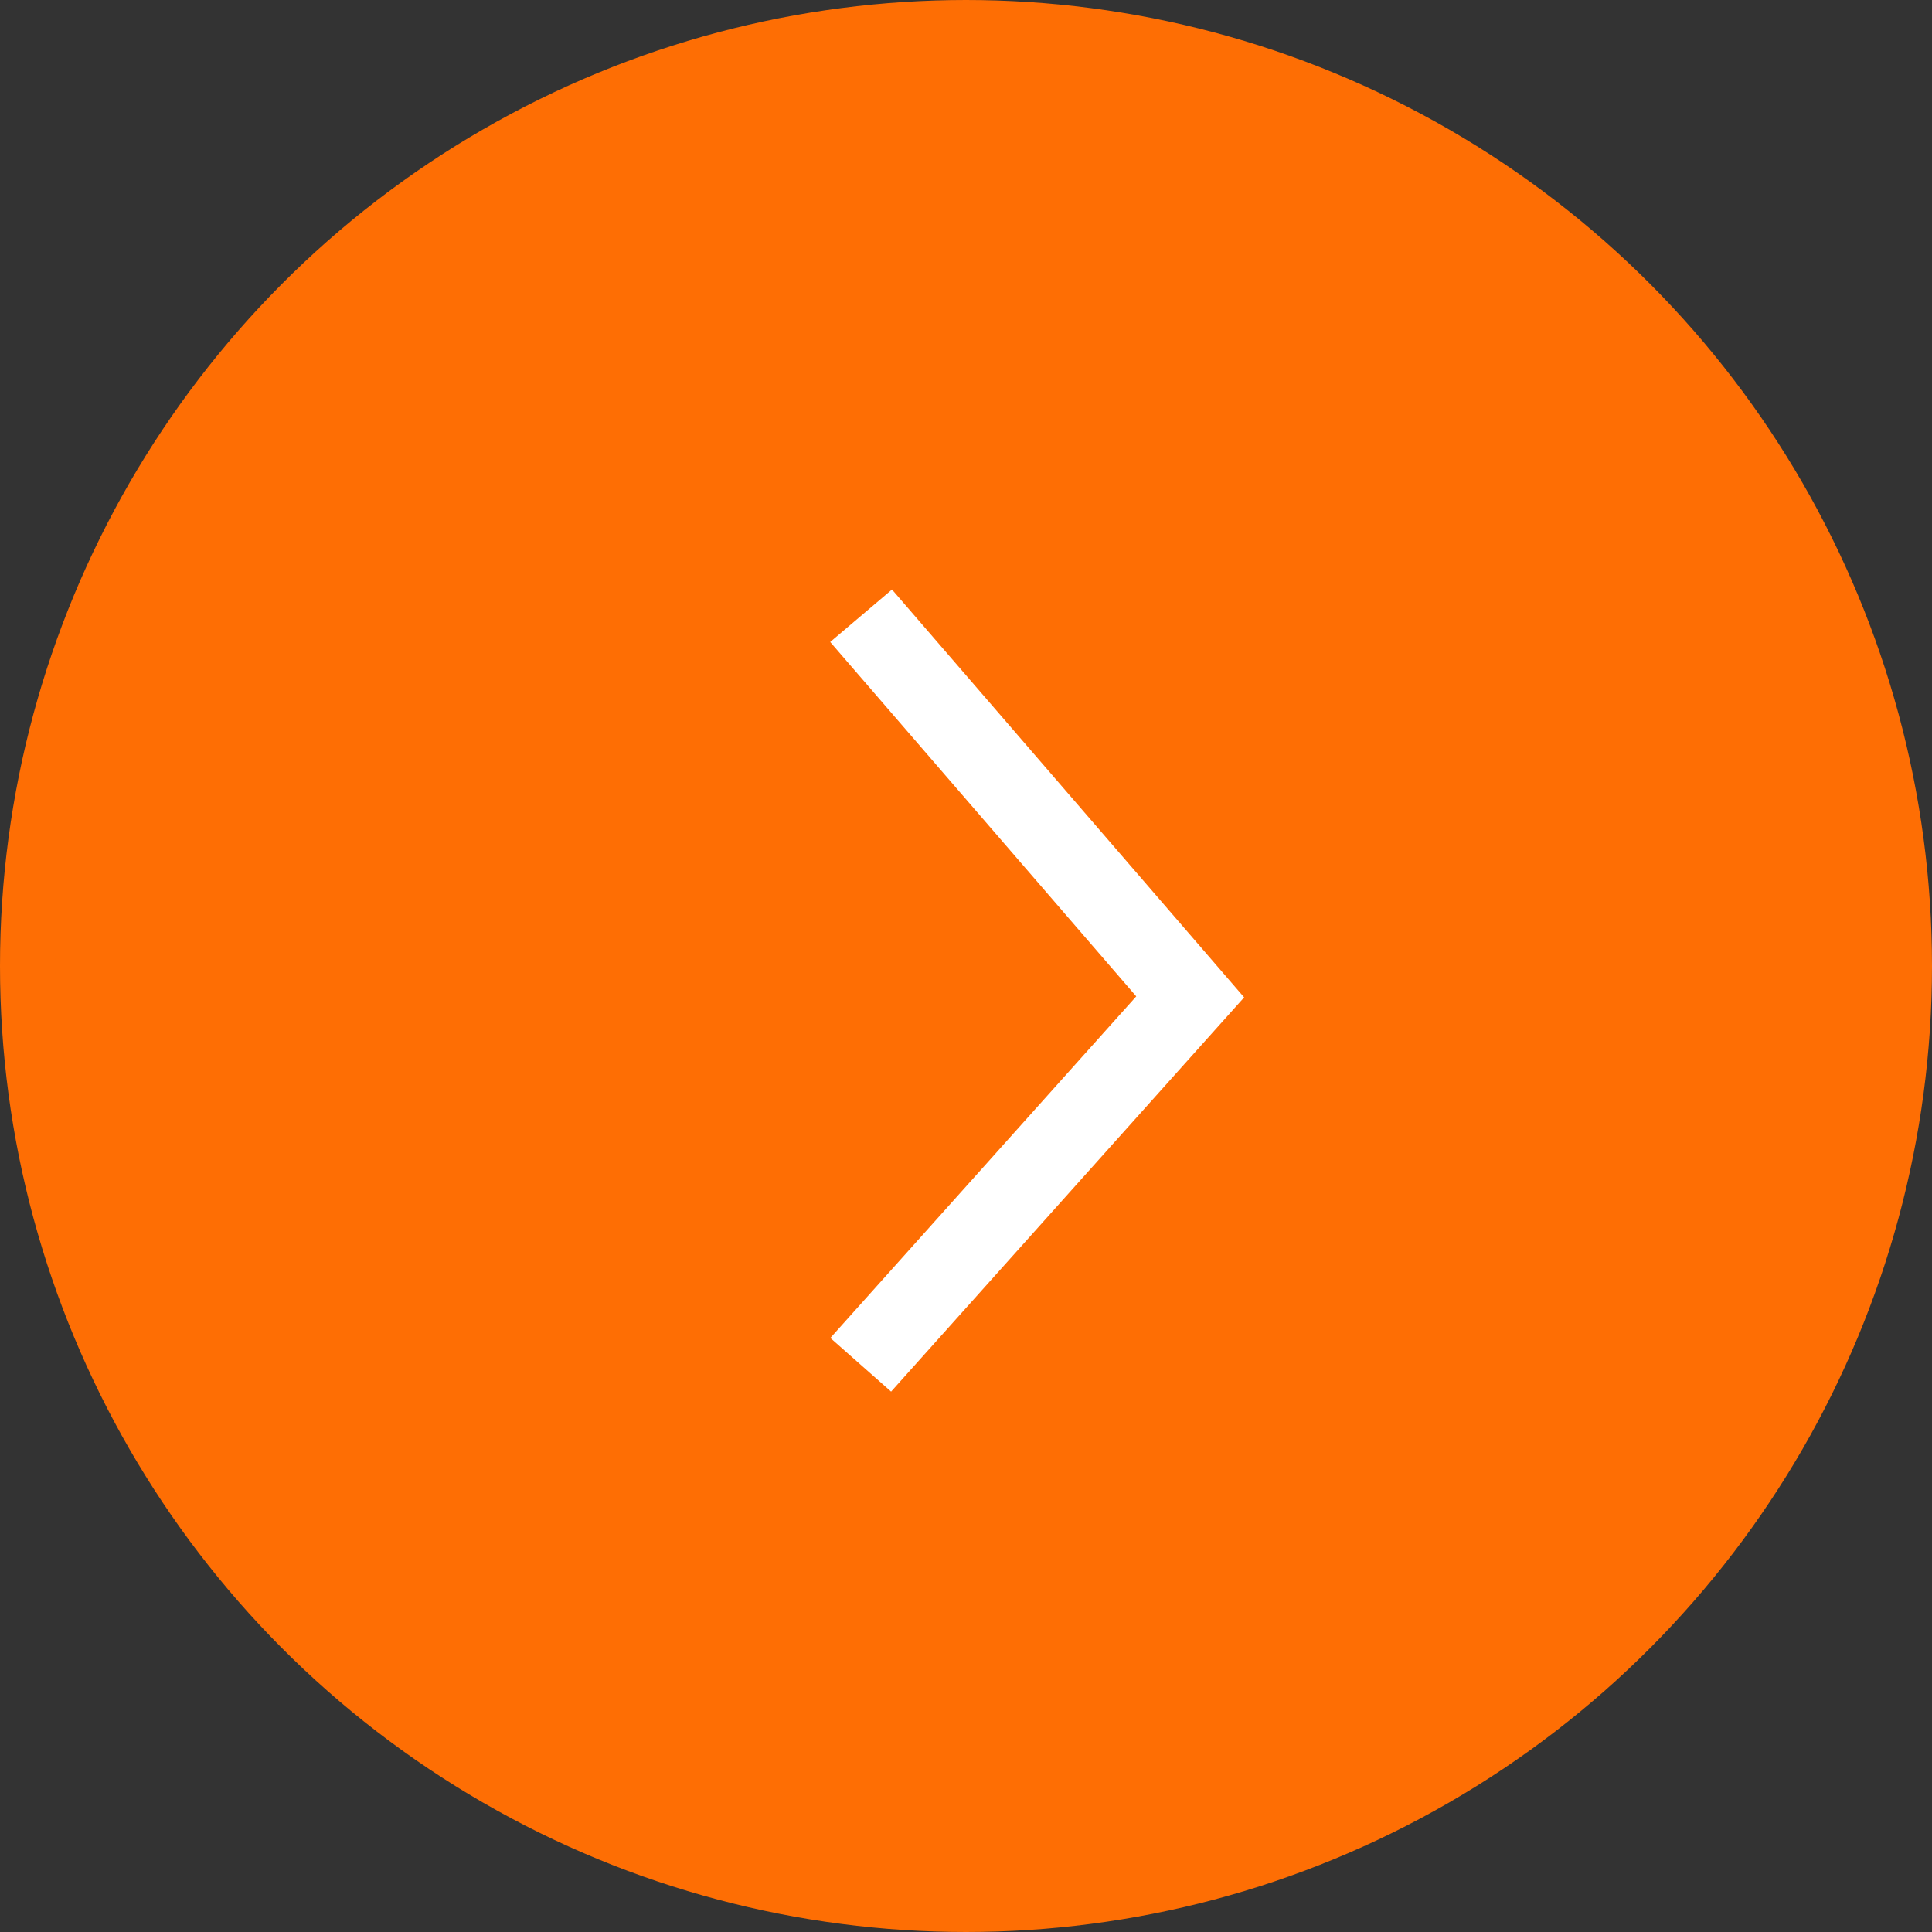
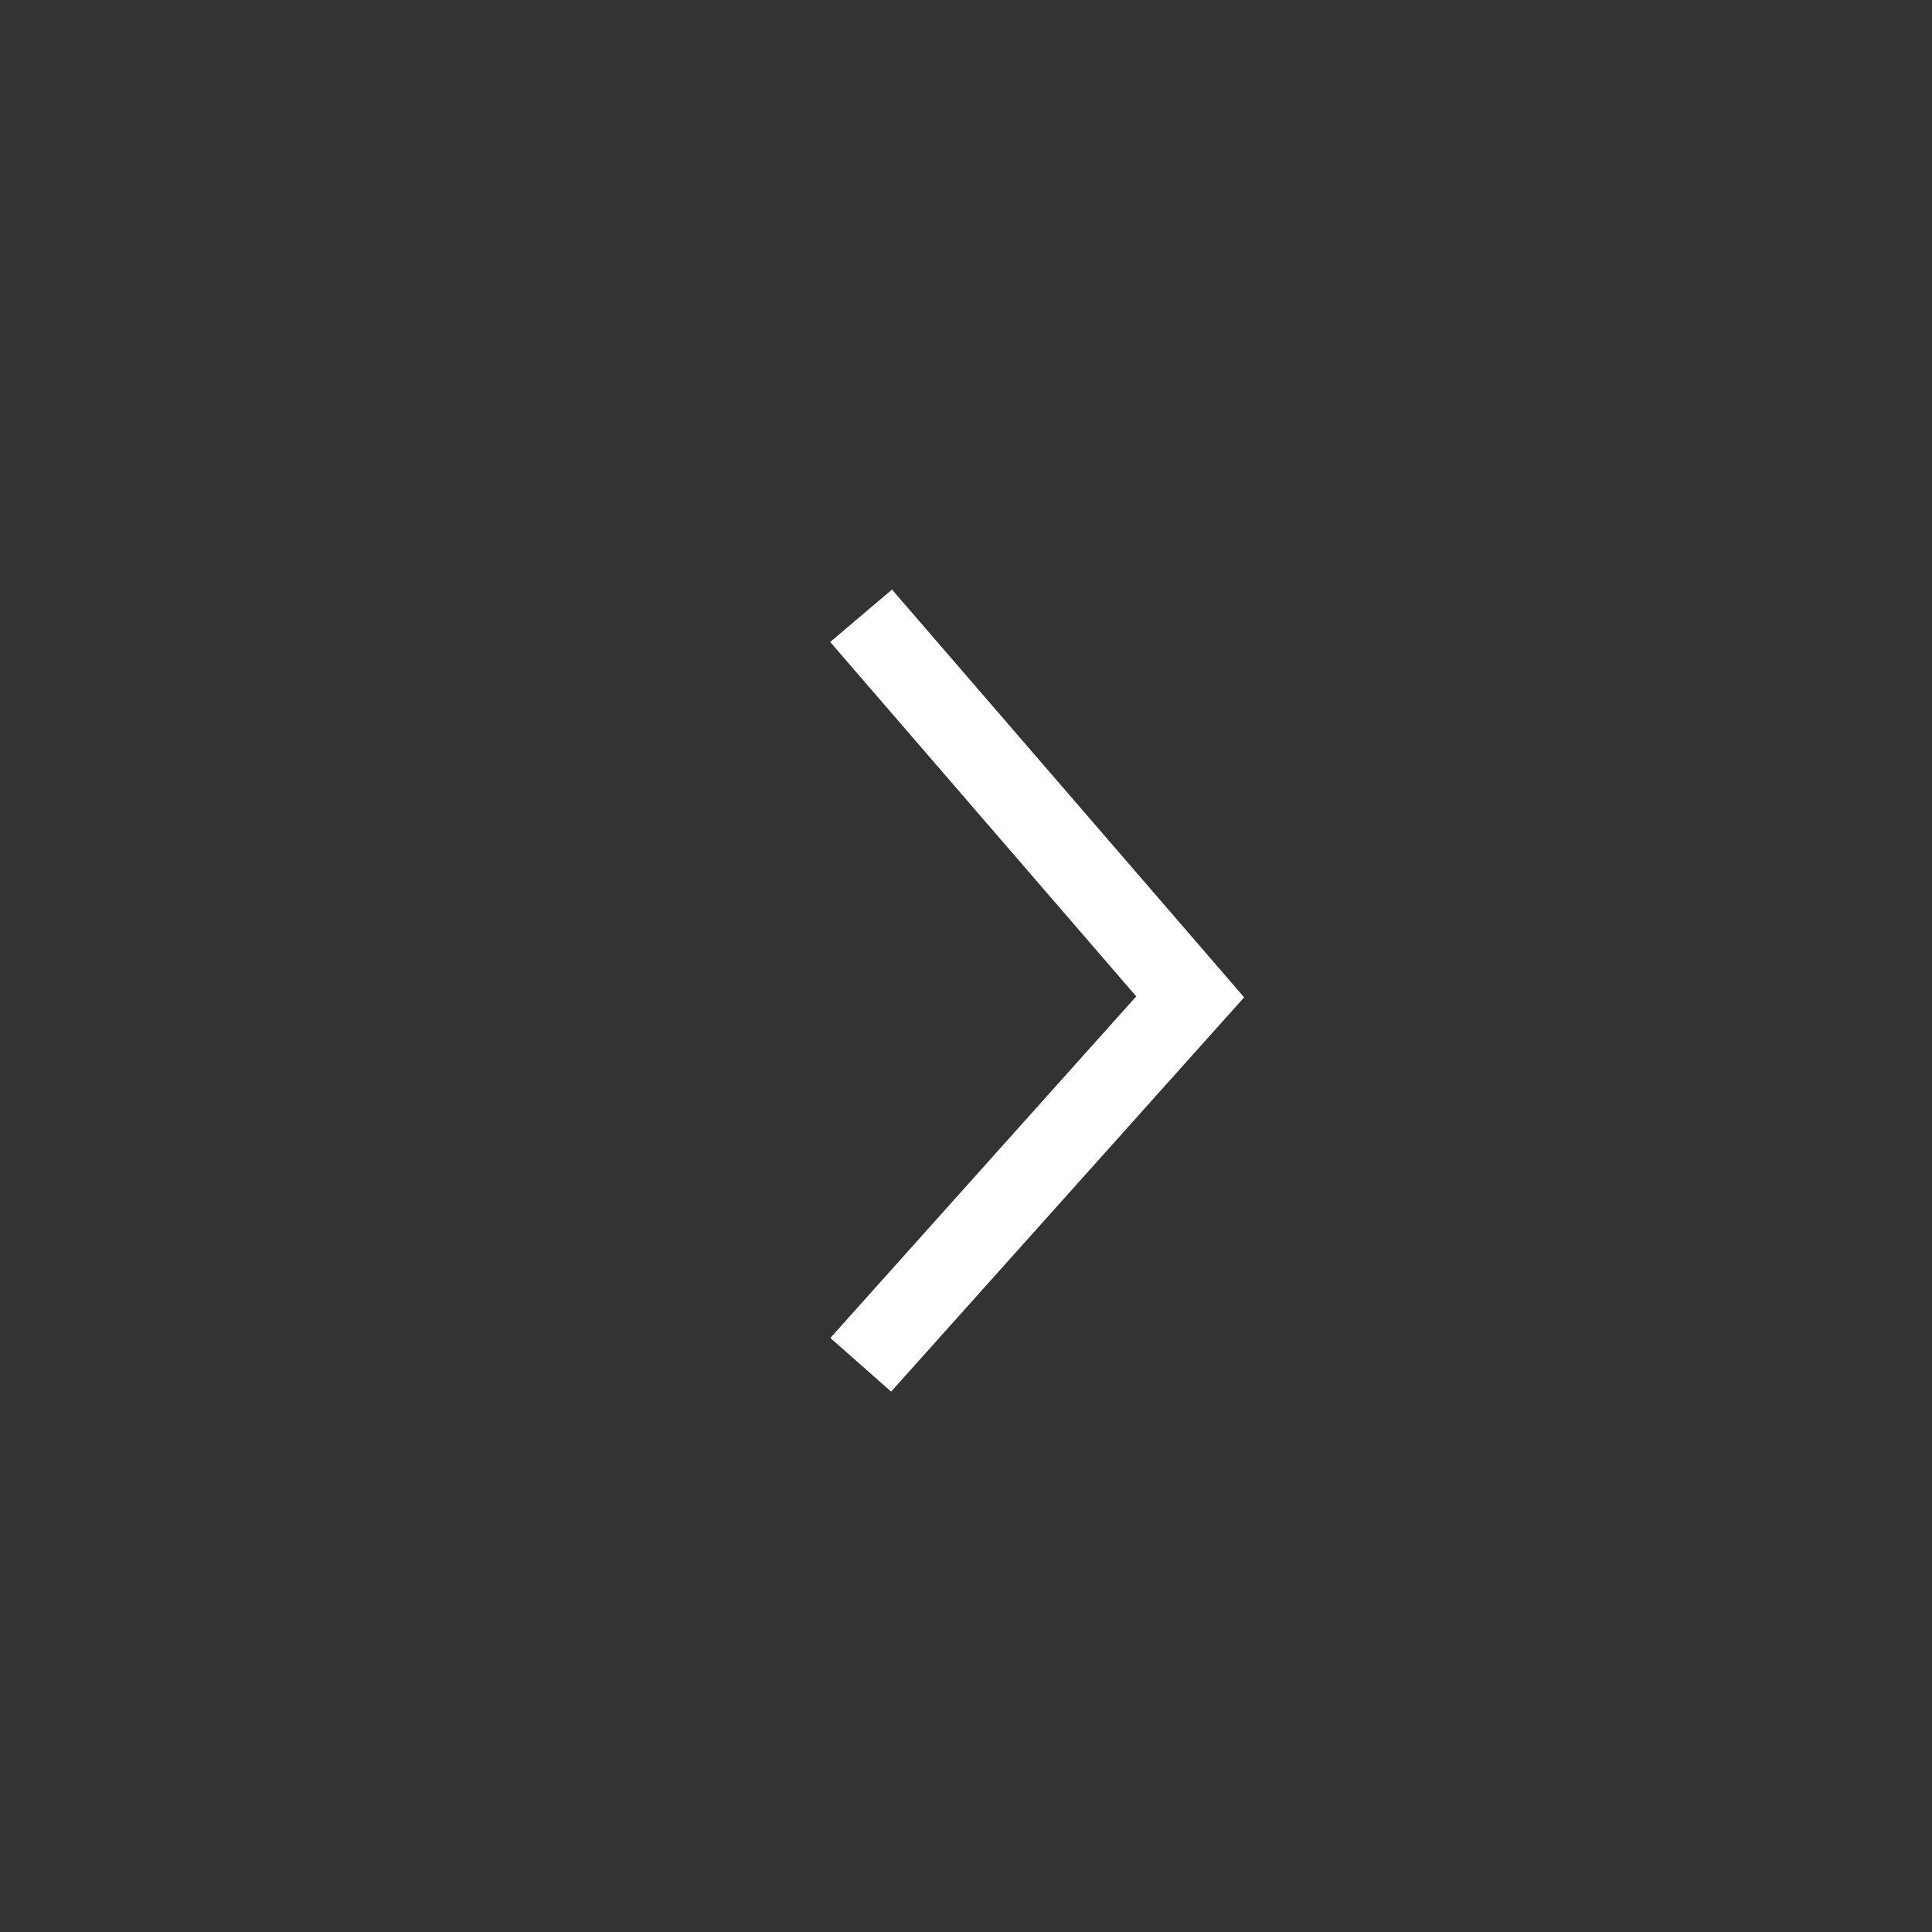
<svg xmlns="http://www.w3.org/2000/svg" width="35" height="35" viewBox="0 0 35 35" fill="none">
  <rect x="0" y="0" width="35" height="35" fill="#333333" stroke="none" />
-   <circle r="17" transform="matrix(-1 0 0 1 17.5 17.5)" fill="#FE6E04" stroke="#FE6E04" />
  <path fill-rule="evenodd" clip-rule="evenodd" d="M16.105 11.382L15.748 11.685L21.25 18.056L15.751 24.197L16.102 24.507L21.873 18.062L16.105 11.382Z" fill="white" stroke="white" />
</svg>